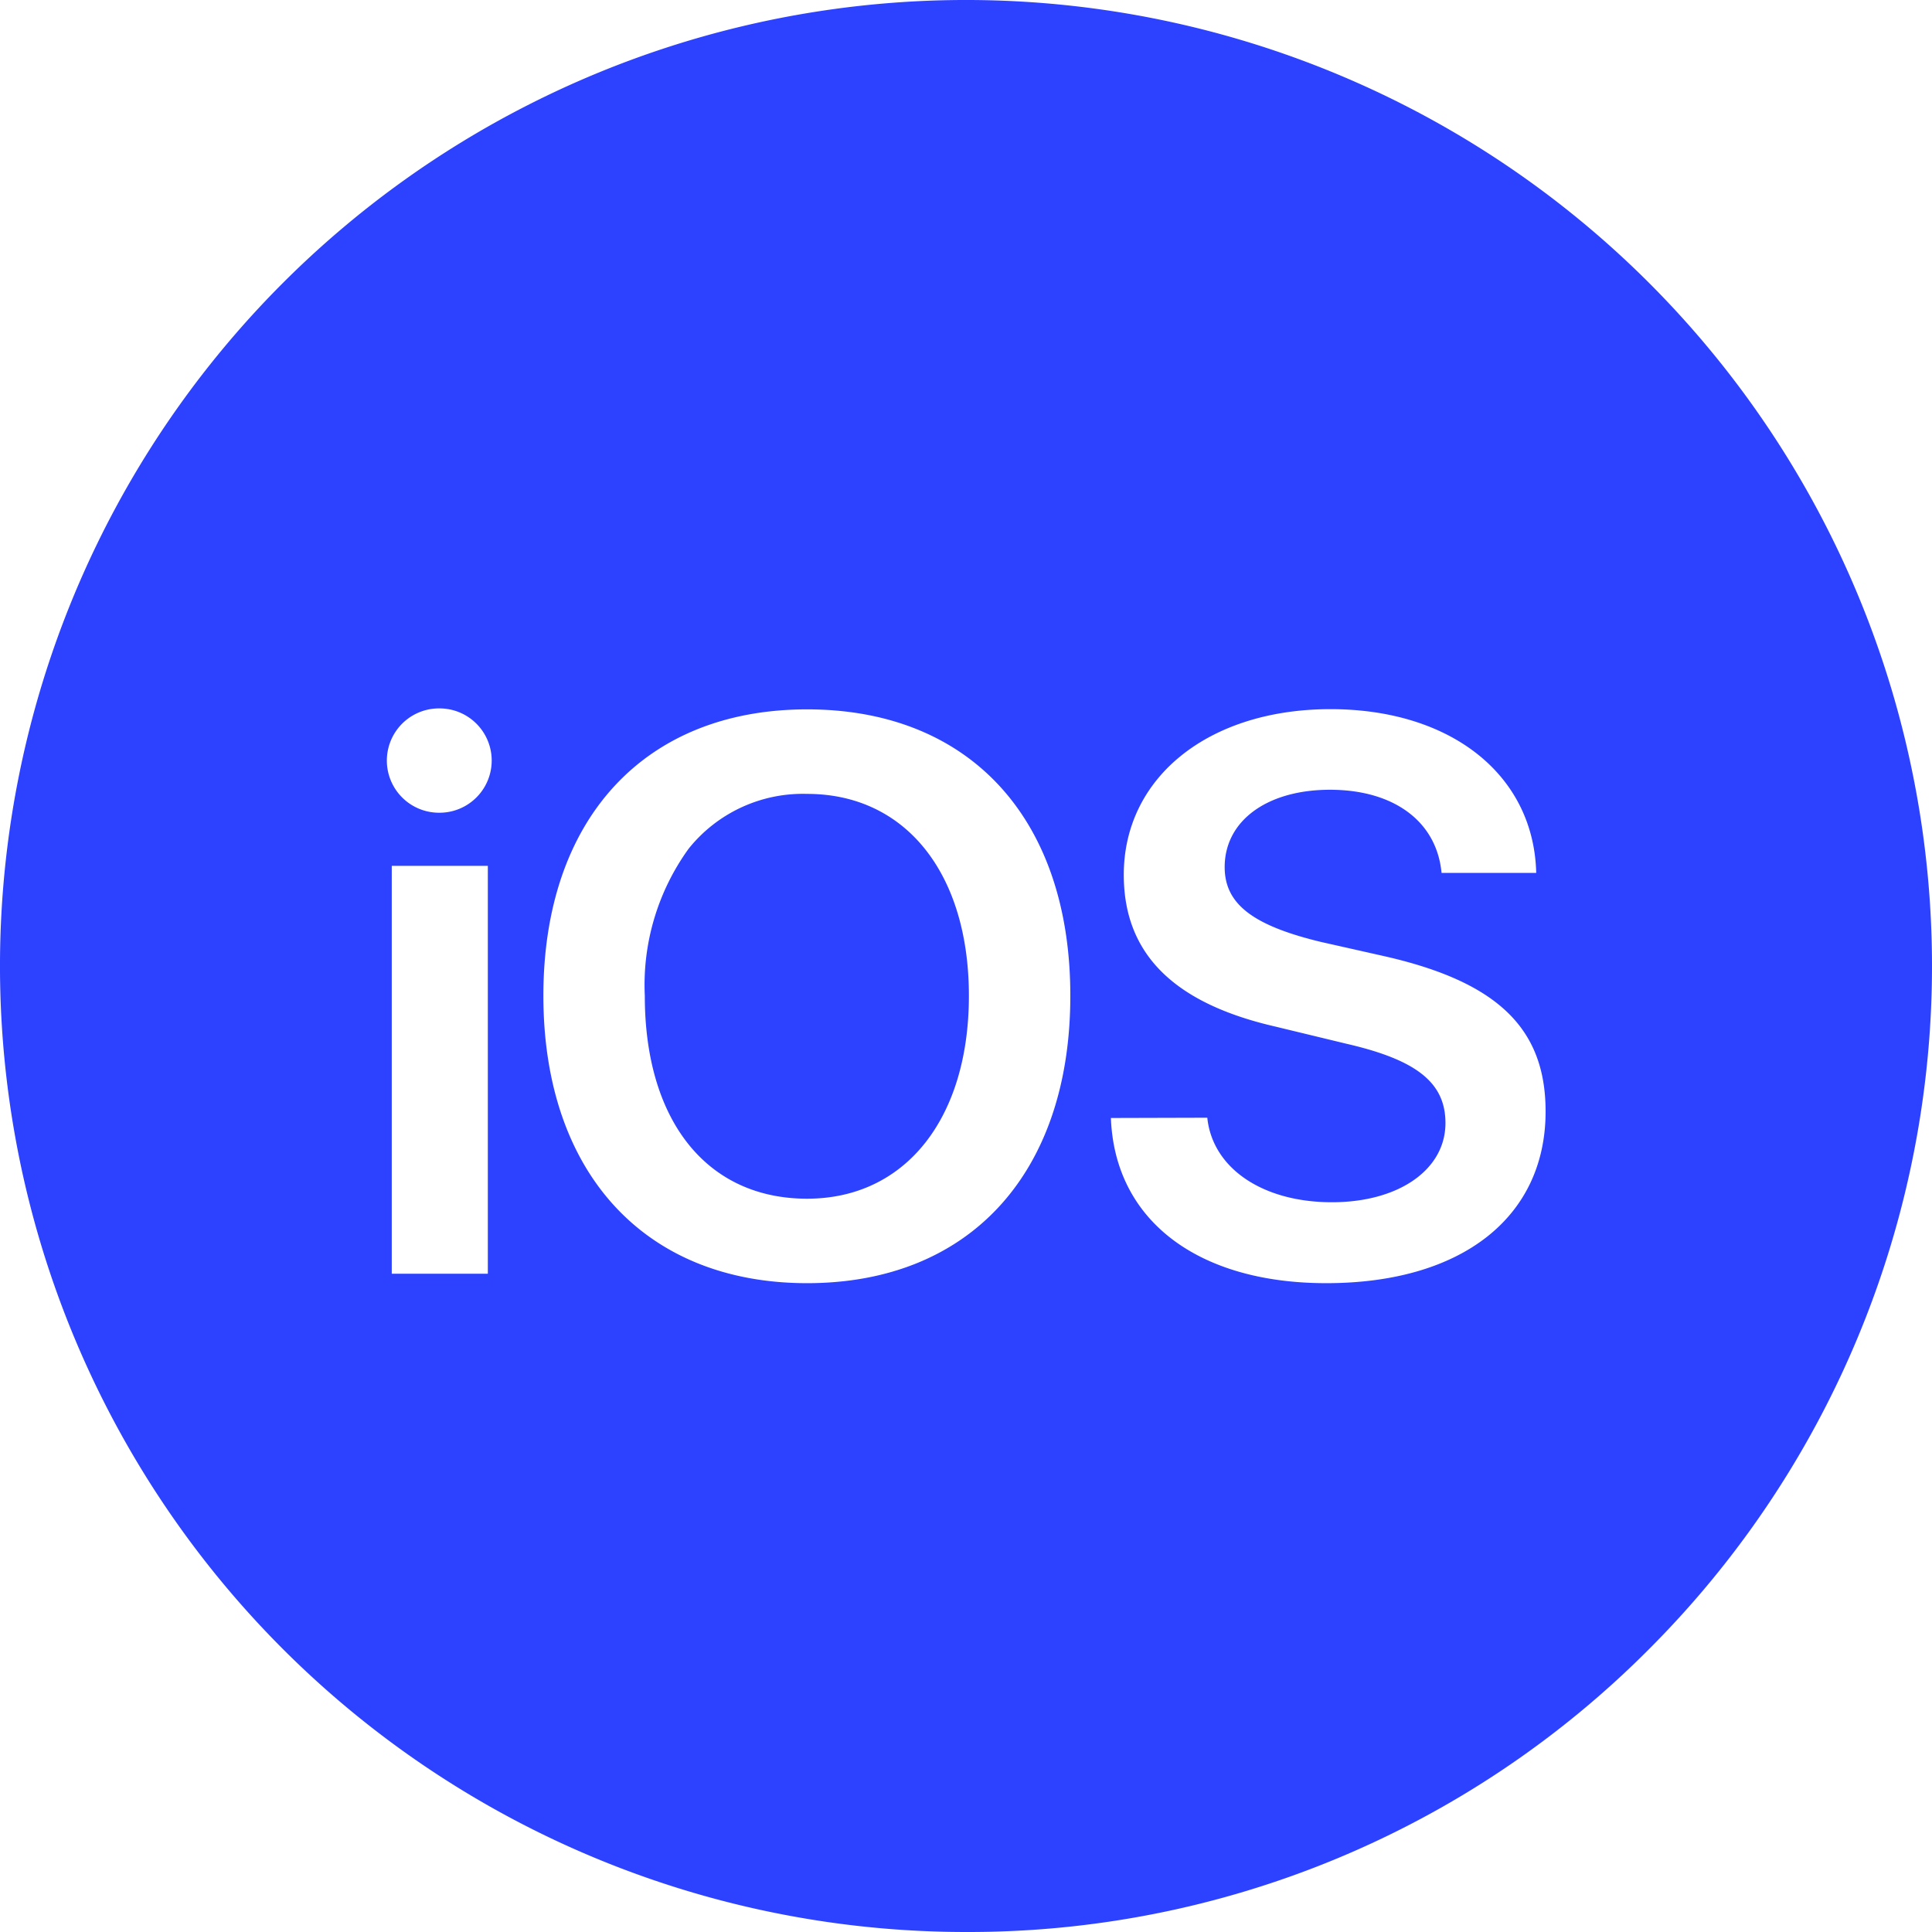
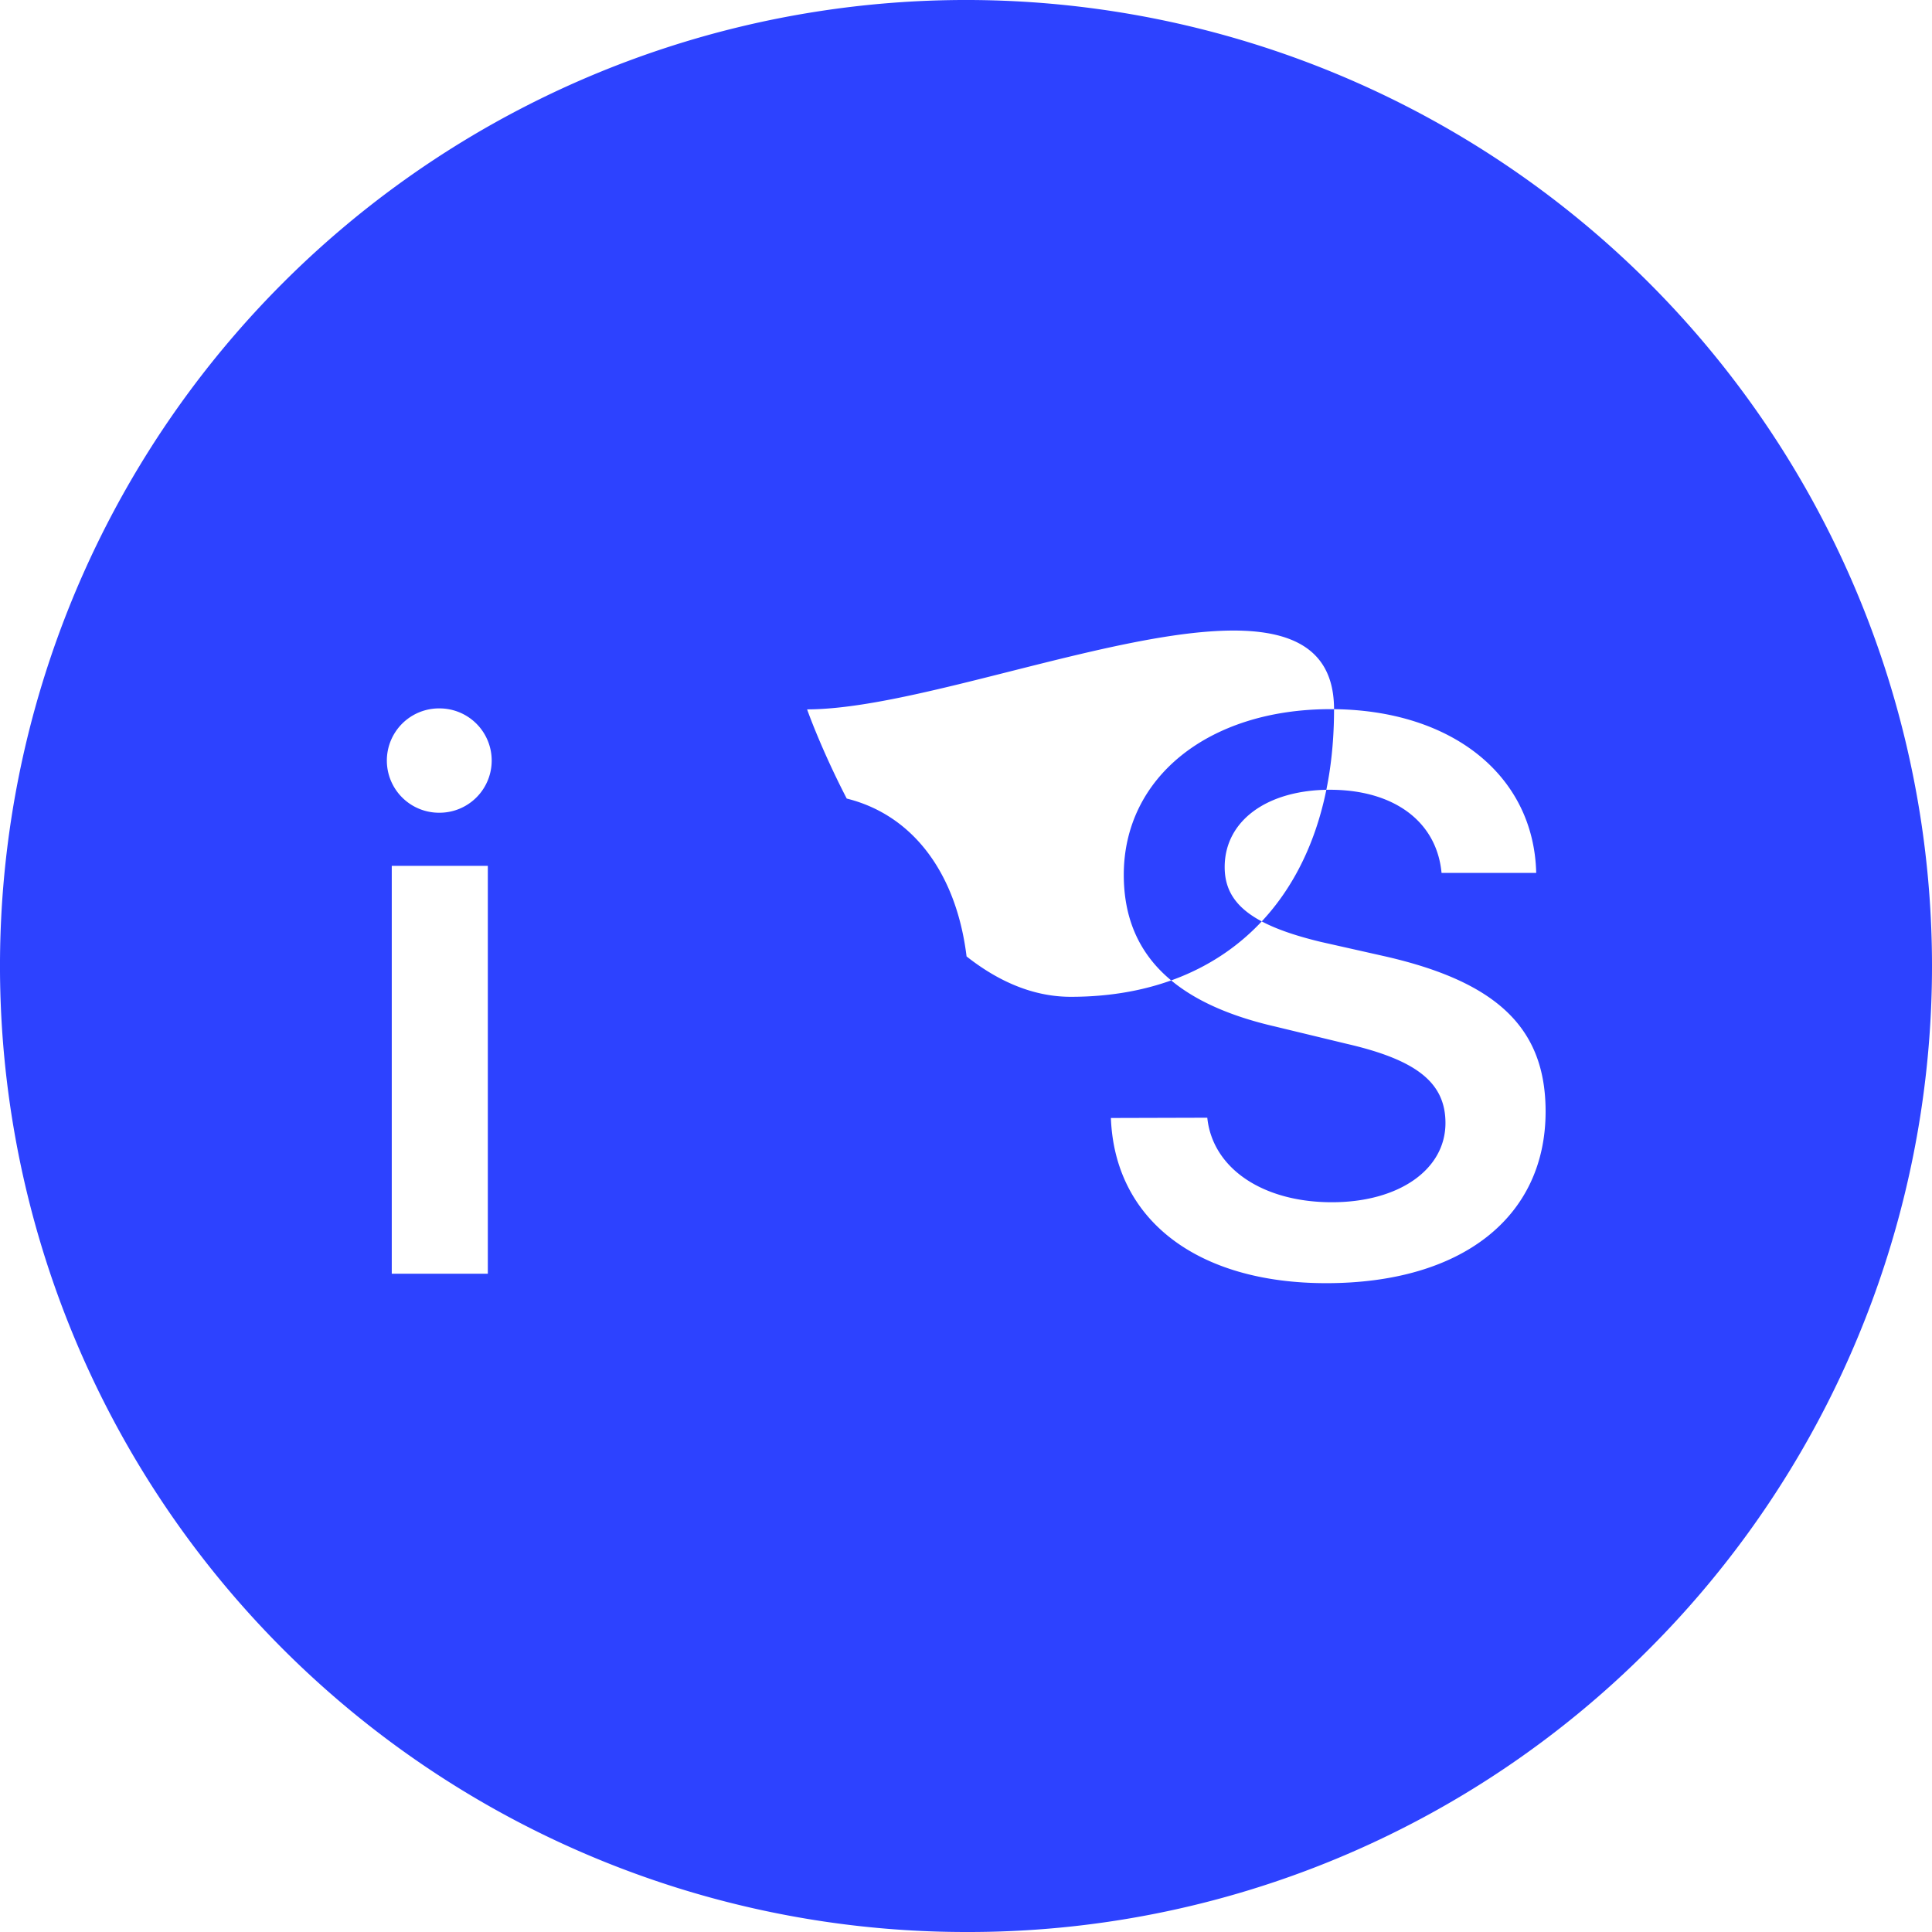
<svg xmlns="http://www.w3.org/2000/svg" width="36" height="36" viewBox="0 0 36 36">
-   <path id="减去_1" data-name="减去 1" d="M18,36A18,18,0,0,1,5.272,5.272,18,18,0,1,1,30.728,30.728,17.882,17.882,0,0,1,18,36Zm2.7-15.168c.071,1.9,1.609,3.078,4.013,3.078,2.521,0,4.087-1.225,4.087-3.2,0-1.546-.894-2.41-2.988-2.889l-1.2-.27c-1.273-.307-1.792-.71-1.792-1.394,0-.862.789-1.441,1.962-1.441,1.193,0,1.99.593,2.079,1.549h1.764c-.044-1.824-1.585-3.051-3.834-3.051-2.268,0-3.851,1.269-3.851,3.087,0,1.464.921,2.389,2.817,2.826l1.341.324c1.3.3,1.836.724,1.836,1.475,0,.869-.87,1.476-2.116,1.476-1.291,0-2.224-.633-2.322-1.575Zm-5.661-7.614c-3.031,0-4.914,2.045-4.914,5.336s1.883,5.356,4.914,5.356,4.905-2.052,4.905-5.356S18.065,13.218,15.039,13.218ZM7.3,16.134v7.6H9.09v-7.6ZM8.19,13.2a.972.972,0,1,0-.019,1.944H8.19a.972.972,0,1,0,0-1.944Zm6.849,9.136c-1.865,0-3.024-1.449-3.024-3.781a4.335,4.335,0,0,1,.817-2.741,2.727,2.727,0,0,1,2.207-1.021c1.832,0,3.015,1.477,3.015,3.762S16.871,22.336,15.039,22.336Z" fill="#2d42ff" />
+   <path id="减去_1" data-name="减去 1" d="M18,36A18,18,0,0,1,5.272,5.272,18,18,0,1,1,30.728,30.728,17.882,17.882,0,0,1,18,36Zm2.7-15.168c.071,1.9,1.609,3.078,4.013,3.078,2.521,0,4.087-1.225,4.087-3.2,0-1.546-.894-2.41-2.988-2.889l-1.2-.27c-1.273-.307-1.792-.71-1.792-1.394,0-.862.789-1.441,1.962-1.441,1.193,0,1.99.593,2.079,1.549h1.764c-.044-1.824-1.585-3.051-3.834-3.051-2.268,0-3.851,1.269-3.851,3.087,0,1.464.921,2.389,2.817,2.826l1.341.324c1.3.3,1.836.724,1.836,1.475,0,.869-.87,1.476-2.116,1.476-1.291,0-2.224-.633-2.322-1.575Zm-5.661-7.614s1.883,5.356,4.914,5.356,4.905-2.052,4.905-5.356S18.065,13.218,15.039,13.218ZM7.3,16.134v7.6H9.09v-7.6ZM8.19,13.2a.972.972,0,1,0-.019,1.944H8.19a.972.972,0,1,0,0-1.944Zm6.849,9.136c-1.865,0-3.024-1.449-3.024-3.781a4.335,4.335,0,0,1,.817-2.741,2.727,2.727,0,0,1,2.207-1.021c1.832,0,3.015,1.477,3.015,3.762S16.871,22.336,15.039,22.336Z" fill="#2d42ff" />
</svg>